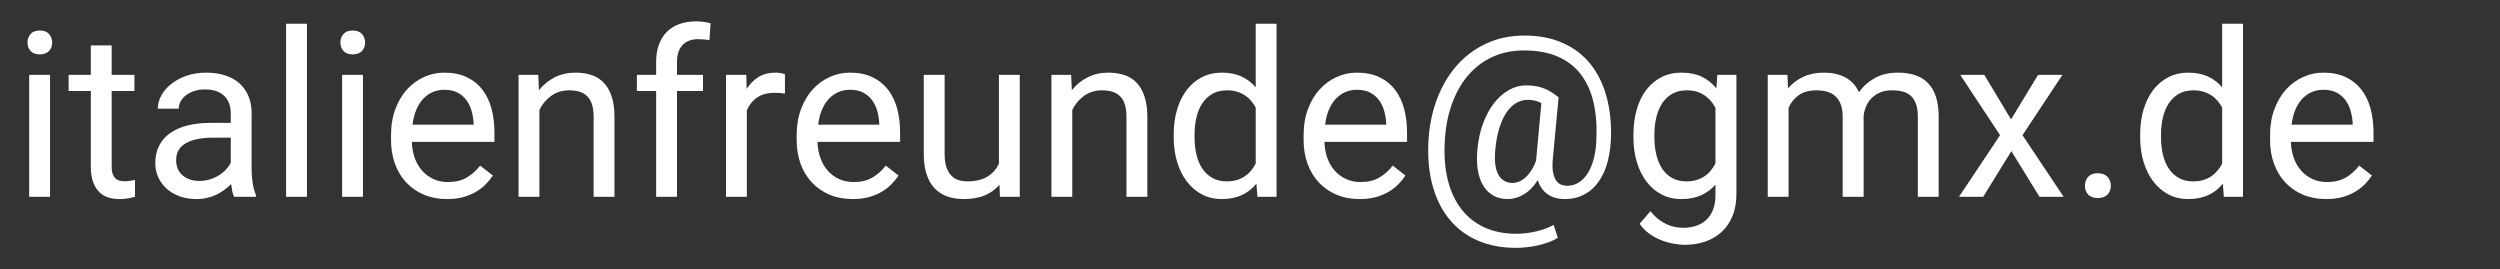
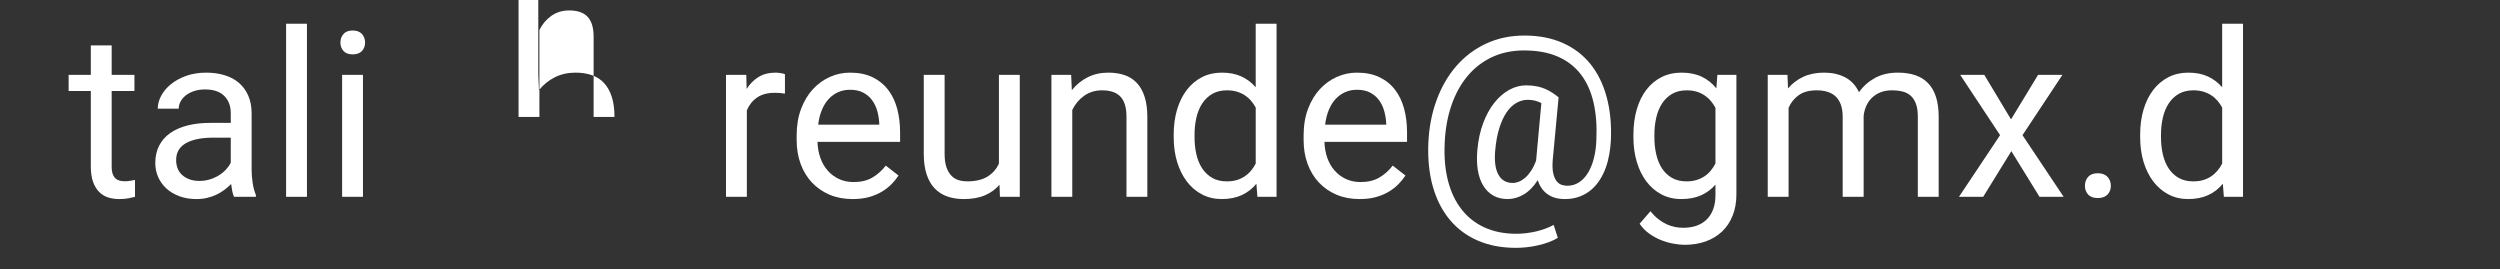
<svg xmlns="http://www.w3.org/2000/svg" width="100%" height="100%" viewBox="0 0 130 14" version="1.1" xml:space="preserve" style="fill-rule:evenodd;clip-rule:evenodd;stroke-linejoin:round;stroke-miterlimit:2;">
  <rect x="0" y="0" width="130" height="14" fill="#333333" stroke="none" />
  <g>
    <g>
      <g>
        <g>
-           <path d="M2.602,10.234l-1.084,0l0,-6.34l1.084,0l0,6.34Zm-1.172,-8.021c0,-0.176 0.054,-0.325 0.161,-0.446c0.108,-0.121 0.267,-0.181 0.478,-0.181c0.211,-0 0.371,0.06 0.48,0.181c0.11,0.121 0.164,0.27 0.164,0.446c0,0.175 -0.054,0.322 -0.164,0.439c-0.109,0.117 -0.269,0.176 -0.48,0.176c-0.211,-0 -0.37,-0.059 -0.478,-0.176c-0.107,-0.117 -0.161,-0.264 -0.161,-0.439Z" style="fill:#fff;fill-rule:nonzero;" />
          <path d="M5.807,2.359l0,1.535l1.184,0l-0,0.838l-1.184,0l0,3.932c0,0.164 0.02,0.296 0.059,0.395c0.039,0.1 0.091,0.177 0.155,0.232c0.064,0.054 0.139,0.09 0.223,0.108c0.084,0.018 0.171,0.026 0.26,0.026c0.09,0 0.185,-0.008 0.285,-0.026c0.099,-0.018 0.176,-0.032 0.231,-0.044l0,0.879c-0.086,0.023 -0.197,0.049 -0.334,0.076c-0.137,0.028 -0.303,0.041 -0.498,0.041c-0.199,0 -0.388,-0.028 -0.565,-0.085c-0.178,-0.056 -0.333,-0.151 -0.466,-0.284c-0.133,-0.133 -0.239,-0.308 -0.317,-0.524c-0.078,-0.217 -0.117,-0.484 -0.117,-0.8l0,-3.926l-1.154,0l-0,-0.838l1.154,0l0,-1.535l1.084,0Z" style="fill:#fff;fill-rule:nonzero;" />
          <path d="M12.17,10.234c-0.039,-0.078 -0.07,-0.177 -0.093,-0.296c-0.024,-0.119 -0.043,-0.243 -0.059,-0.372c-0.101,0.105 -0.216,0.206 -0.343,0.302c-0.127,0.095 -0.265,0.179 -0.416,0.252c-0.15,0.072 -0.313,0.129 -0.489,0.17c-0.176,0.041 -0.361,0.061 -0.557,0.061c-0.324,0 -0.618,-0.049 -0.881,-0.146c-0.264,-0.098 -0.489,-0.231 -0.674,-0.399c-0.186,-0.168 -0.329,-0.366 -0.431,-0.594c-0.102,-0.229 -0.152,-0.474 -0.152,-0.736c-0,-0.34 0.066,-0.639 0.199,-0.899c0.133,-0.26 0.323,-0.478 0.571,-0.654c0.248,-0.175 0.548,-0.308 0.9,-0.398c0.351,-0.09 0.744,-0.135 1.177,-0.135l1.078,0l0,-0.498c0,-0.379 -0.113,-0.68 -0.339,-0.905c-0.227,-0.225 -0.561,-0.337 -1.002,-0.337c-0.203,0 -0.389,0.027 -0.557,0.082c-0.168,0.055 -0.311,0.128 -0.431,0.22c-0.119,0.092 -0.212,0.198 -0.278,0.319c-0.066,0.121 -0.1,0.248 -0.1,0.381l-1.089,-0c-0,-0.227 0.059,-0.451 0.178,-0.674c0.119,-0.223 0.288,-0.423 0.507,-0.6c0.219,-0.178 0.484,-0.323 0.794,-0.434c0.311,-0.111 0.657,-0.167 1.04,-0.167c0.344,-0 0.661,0.044 0.952,0.132c0.291,0.088 0.54,0.221 0.747,0.398c0.207,0.178 0.37,0.4 0.487,0.665c0.117,0.266 0.175,0.576 0.175,0.932l0,2.947c0,0.215 0.019,0.441 0.056,0.677c0.037,0.236 0.093,0.44 0.167,0.612l0,0.094l-1.137,-0Zm-1.798,-0.826c0.195,-0 0.378,-0.028 0.55,-0.082c0.172,-0.055 0.328,-0.126 0.469,-0.214c0.141,-0.088 0.263,-0.189 0.366,-0.302c0.104,-0.113 0.185,-0.23 0.243,-0.351l0,-1.301l-0.902,-0c-0.621,-0 -1.099,0.097 -1.435,0.29c-0.336,0.193 -0.504,0.485 -0.504,0.876c-0,0.152 0.025,0.295 0.076,0.428c0.051,0.132 0.128,0.247 0.231,0.342c0.104,0.096 0.231,0.172 0.381,0.229c0.151,0.057 0.325,0.085 0.525,0.085Z" style="fill:#fff;fill-rule:nonzero;" />
          <rect x="14.877" y="1.234" width="1.084" height="9" style="fill:#fff;fill-rule:nonzero;" />
          <path d="M18.874,10.234l-1.084,0l-0,-6.34l1.084,0l-0,6.34Zm-1.172,-8.021c-0,-0.176 0.053,-0.325 0.161,-0.446c0.107,-0.121 0.266,-0.181 0.477,-0.181c0.211,-0 0.371,0.06 0.481,0.181c0.109,0.121 0.164,0.27 0.164,0.446c-0,0.175 -0.055,0.322 -0.164,0.439c-0.11,0.117 -0.27,0.176 -0.481,0.176c-0.211,-0 -0.37,-0.059 -0.477,-0.176c-0.108,-0.117 -0.161,-0.264 -0.161,-0.439Z" style="fill:#fff;fill-rule:nonzero;" />
-           <path d="M23.239,10.351c-0.442,0 -0.841,-0.076 -1.198,-0.228c-0.358,-0.153 -0.664,-0.365 -0.917,-0.636c-0.254,-0.272 -0.45,-0.595 -0.586,-0.97c-0.137,-0.375 -0.205,-0.785 -0.205,-1.23l-0,-0.246c-0,-0.516 0.077,-0.977 0.231,-1.383c0.154,-0.406 0.36,-0.748 0.618,-1.026c0.258,-0.277 0.553,-0.489 0.885,-0.635c0.332,-0.147 0.678,-0.22 1.037,-0.22c0.453,-0 0.844,0.079 1.172,0.237c0.328,0.158 0.599,0.376 0.811,0.654c0.213,0.277 0.371,0.605 0.472,0.984c0.102,0.379 0.152,0.791 0.152,1.236l0,0.487l-4.295,-0c0.008,0.293 0.056,0.566 0.144,0.82c0.088,0.254 0.213,0.475 0.375,0.662c0.162,0.188 0.357,0.336 0.586,0.445c0.229,0.11 0.487,0.164 0.776,0.164c0.383,0 0.707,-0.078 0.973,-0.234c0.266,-0.156 0.498,-0.363 0.697,-0.621l0.662,0.516c-0.101,0.156 -0.224,0.307 -0.369,0.454c-0.144,0.146 -0.313,0.277 -0.507,0.392c-0.193,0.115 -0.415,0.207 -0.665,0.276c-0.25,0.068 -0.533,0.102 -0.849,0.102Zm-0.135,-5.683c-0.219,-0 -0.42,0.04 -0.604,0.12c-0.183,0.08 -0.347,0.196 -0.492,0.348c-0.144,0.153 -0.264,0.342 -0.36,0.569c-0.096,0.226 -0.161,0.486 -0.196,0.779l3.175,-0l0,-0.082c-0.011,-0.211 -0.045,-0.42 -0.102,-0.627c-0.057,-0.207 -0.145,-0.393 -0.264,-0.557c-0.119,-0.164 -0.272,-0.297 -0.46,-0.398c-0.187,-0.102 -0.42,-0.152 -0.697,-0.152Z" style="fill:#fff;fill-rule:nonzero;" />
-           <path d="M27.991,3.894l0.035,0.797c0.226,-0.285 0.5,-0.509 0.82,-0.671c0.321,-0.162 0.68,-0.243 1.078,-0.243c0.309,-0 0.588,0.042 0.838,0.126c0.25,0.084 0.463,0.219 0.639,0.404c0.176,0.186 0.311,0.424 0.407,0.715c0.096,0.291 0.144,0.644 0.144,1.058l-0,4.154l-1.084,0l-0,-4.166c-0,-0.246 -0.028,-0.456 -0.082,-0.63c-0.055,-0.174 -0.136,-0.315 -0.244,-0.425c-0.107,-0.109 -0.24,-0.189 -0.398,-0.24c-0.158,-0.051 -0.341,-0.076 -0.548,-0.076c-0.351,-0 -0.66,0.094 -0.926,0.281c-0.265,0.188 -0.472,0.434 -0.621,0.738l0,4.518l-1.084,0l0,-6.34l1.026,0Z" style="fill:#fff;fill-rule:nonzero;" />
-           <path d="M34.12,10.234l-0,-5.502l-1.002,0l-0,-0.838l1.002,0l-0,-0.668c-0,-0.34 0.047,-0.641 0.143,-0.905c0.096,-0.264 0.234,-0.485 0.413,-0.665c0.18,-0.18 0.399,-0.316 0.657,-0.407c0.257,-0.092 0.548,-0.138 0.873,-0.138c0.25,-0 0.498,0.033 0.744,0.1l-0.059,0.878c-0.082,-0.015 -0.175,-0.028 -0.278,-0.038c-0.104,-0.009 -0.206,-0.014 -0.308,-0.014c-0.351,-0 -0.623,0.102 -0.814,0.307c-0.192,0.205 -0.287,0.499 -0.287,0.882l-0,0.668l1.353,0l0,0.838l-1.353,0l-0,5.502l-1.084,0Z" style="fill:#fff;fill-rule:nonzero;" />
+           <path d="M27.991,3.894l0.035,0.797c0.226,-0.285 0.5,-0.509 0.82,-0.671c0.321,-0.162 0.68,-0.243 1.078,-0.243c0.309,-0 0.588,0.042 0.838,0.126c0.25,0.084 0.463,0.219 0.639,0.404c0.176,0.186 0.311,0.424 0.407,0.715c0.096,0.291 0.144,0.644 0.144,1.058l-1.084,0l-0,-4.166c-0,-0.246 -0.028,-0.456 -0.082,-0.63c-0.055,-0.174 -0.136,-0.315 -0.244,-0.425c-0.107,-0.109 -0.24,-0.189 -0.398,-0.24c-0.158,-0.051 -0.341,-0.076 -0.548,-0.076c-0.351,-0 -0.66,0.094 -0.926,0.281c-0.265,0.188 -0.472,0.434 -0.621,0.738l0,4.518l-1.084,0l0,-6.34l1.026,0Z" style="fill:#fff;fill-rule:nonzero;" />
          <path d="M40.817,4.867c-0.094,-0.016 -0.181,-0.027 -0.261,-0.032c-0.08,-0.006 -0.171,-0.009 -0.272,-0.009c-0.375,-0 -0.681,0.082 -0.917,0.246c-0.237,0.164 -0.413,0.385 -0.531,0.662l0,4.5l-1.084,0l0,-6.34l1.055,0l0.018,0.733c0.164,-0.262 0.369,-0.469 0.615,-0.622c0.246,-0.152 0.545,-0.228 0.896,-0.228c0.079,-0 0.168,0.009 0.27,0.026c0.102,0.018 0.172,0.036 0.211,0.056l-0,1.008Z" style="fill:#fff;fill-rule:nonzero;" />
          <path d="M44.333,10.351c-0.442,0 -0.841,-0.076 -1.199,-0.228c-0.357,-0.153 -0.663,-0.365 -0.917,-0.636c-0.254,-0.272 -0.449,-0.595 -0.586,-0.97c-0.136,-0.375 -0.205,-0.785 -0.205,-1.23l0,-0.246c0,-0.516 0.077,-0.977 0.232,-1.383c0.154,-0.406 0.36,-0.748 0.618,-1.026c0.258,-0.277 0.553,-0.489 0.885,-0.635c0.332,-0.147 0.677,-0.22 1.037,-0.22c0.453,-0 0.843,0.079 1.172,0.237c0.328,0.158 0.598,0.376 0.811,0.654c0.213,0.277 0.37,0.605 0.472,0.984c0.101,0.379 0.152,0.791 0.152,1.236l0,0.487l-4.295,-0c0.008,0.293 0.056,0.566 0.144,0.82c0.088,0.254 0.213,0.475 0.375,0.662c0.162,0.188 0.357,0.336 0.586,0.445c0.228,0.11 0.487,0.164 0.776,0.164c0.383,0 0.707,-0.078 0.973,-0.234c0.265,-0.156 0.498,-0.363 0.697,-0.621l0.662,0.516c-0.101,0.156 -0.224,0.307 -0.369,0.454c-0.145,0.146 -0.313,0.277 -0.507,0.392c-0.193,0.115 -0.415,0.207 -0.665,0.276c-0.25,0.068 -0.533,0.102 -0.849,0.102Zm-0.135,-5.683c-0.219,-0 -0.42,0.04 -0.604,0.12c-0.183,0.08 -0.347,0.196 -0.492,0.348c-0.144,0.153 -0.265,0.342 -0.36,0.569c-0.096,0.226 -0.161,0.486 -0.197,0.779l3.176,-0l0,-0.082c-0.012,-0.211 -0.046,-0.42 -0.102,-0.627c-0.057,-0.207 -0.145,-0.393 -0.264,-0.557c-0.119,-0.164 -0.272,-0.297 -0.46,-0.398c-0.187,-0.102 -0.42,-0.152 -0.697,-0.152Z" style="fill:#fff;fill-rule:nonzero;" />
          <path d="M51.973,9.607c-0.199,0.234 -0.451,0.417 -0.756,0.548c-0.304,0.131 -0.672,0.196 -1.101,0.196c-0.313,0 -0.596,-0.044 -0.85,-0.132c-0.254,-0.088 -0.473,-0.226 -0.656,-0.416c-0.184,-0.189 -0.325,-0.433 -0.425,-0.732c-0.1,-0.299 -0.149,-0.659 -0.149,-1.081l-0,-4.096l1.084,0l-0,4.108c-0,0.285 0.033,0.52 0.099,0.706c0.067,0.185 0.155,0.332 0.264,0.439c0.109,0.108 0.234,0.182 0.375,0.223c0.141,0.041 0.285,0.061 0.433,0.061c0.442,0 0.796,-0.084 1.064,-0.252c0.268,-0.168 0.464,-0.392 0.589,-0.674l-0,-4.611l1.084,0l-0,6.34l-1.031,0l-0.024,-0.627Z" style="fill:#fff;fill-rule:nonzero;" />
          <path d="M55.7,3.894l0.035,0.797c0.226,-0.285 0.5,-0.509 0.82,-0.671c0.32,-0.162 0.68,-0.243 1.078,-0.243c0.309,-0 0.588,0.042 0.838,0.126c0.25,0.084 0.463,0.219 0.639,0.404c0.176,0.186 0.311,0.424 0.407,0.715c0.096,0.291 0.144,0.644 0.144,1.058l-0,4.154l-1.084,0l-0,-4.166c-0,-0.246 -0.028,-0.456 -0.082,-0.63c-0.055,-0.174 -0.136,-0.315 -0.244,-0.425c-0.107,-0.109 -0.24,-0.189 -0.398,-0.24c-0.158,-0.051 -0.341,-0.076 -0.548,-0.076c-0.351,-0 -0.66,0.094 -0.926,0.281c-0.265,0.188 -0.472,0.434 -0.621,0.738l0,4.518l-1.084,0l0,-6.34l1.026,0Z" style="fill:#fff;fill-rule:nonzero;" />
          <path d="M61.032,7.011c-0,-0.484 0.059,-0.924 0.178,-1.321c0.12,-0.396 0.289,-0.736 0.507,-1.019c0.219,-0.284 0.482,-0.503 0.788,-0.66c0.307,-0.156 0.65,-0.234 1.029,-0.234c0.386,-0 0.724,0.065 1.013,0.196c0.289,0.131 0.539,0.32 0.75,0.566l0,-3.305l1.084,-0l0,9l-0.996,0l-0.052,-0.68c-0.211,0.258 -0.465,0.455 -0.762,0.592c-0.297,0.137 -0.647,0.205 -1.049,0.205c-0.371,0 -0.71,-0.08 -1.017,-0.24c-0.306,-0.16 -0.569,-0.384 -0.788,-0.671c-0.218,-0.287 -0.387,-0.627 -0.507,-1.019c-0.119,-0.393 -0.178,-0.822 -0.178,-1.287l-0,-0.123Zm1.084,0.123c-0,0.317 0.032,0.615 0.096,0.894c0.065,0.279 0.165,0.522 0.302,0.729c0.137,0.207 0.311,0.372 0.522,0.493c0.211,0.121 0.463,0.181 0.755,0.181c0.192,0 0.364,-0.022 0.516,-0.067c0.152,-0.045 0.29,-0.109 0.413,-0.191c0.123,-0.082 0.233,-0.179 0.328,-0.293c0.096,-0.113 0.179,-0.238 0.249,-0.375l0,-2.912c-0.07,-0.129 -0.152,-0.248 -0.246,-0.357c-0.093,-0.109 -0.202,-0.204 -0.325,-0.284c-0.123,-0.08 -0.261,-0.143 -0.413,-0.188c-0.152,-0.045 -0.322,-0.067 -0.51,-0.067c-0.297,-0 -0.552,0.061 -0.764,0.184c-0.213,0.124 -0.388,0.291 -0.525,0.501c-0.137,0.211 -0.237,0.456 -0.302,0.736c-0.064,0.279 -0.096,0.577 -0.096,0.893l-0,0.123Z" style="fill:#fff;fill-rule:nonzero;" />
          <path d="M70.694,10.351c-0.442,0 -0.841,-0.076 -1.198,-0.228c-0.358,-0.153 -0.663,-0.365 -0.917,-0.636c-0.254,-0.272 -0.45,-0.595 -0.586,-0.97c-0.137,-0.375 -0.205,-0.785 -0.205,-1.23l-0,-0.246c-0,-0.516 0.077,-0.977 0.231,-1.383c0.154,-0.406 0.36,-0.748 0.618,-1.026c0.258,-0.277 0.553,-0.489 0.885,-0.635c0.332,-0.147 0.678,-0.22 1.037,-0.22c0.453,-0 0.844,0.079 1.172,0.237c0.328,0.158 0.599,0.376 0.811,0.654c0.213,0.277 0.371,0.605 0.472,0.984c0.102,0.379 0.152,0.791 0.152,1.236l0,0.487l-4.294,-0c0.007,0.293 0.055,0.566 0.143,0.82c0.088,0.254 0.213,0.475 0.375,0.662c0.162,0.188 0.358,0.336 0.586,0.445c0.229,0.11 0.487,0.164 0.776,0.164c0.383,0 0.707,-0.078 0.973,-0.234c0.266,-0.156 0.498,-0.363 0.697,-0.621l0.662,0.516c-0.101,0.156 -0.224,0.307 -0.369,0.454c-0.144,0.146 -0.313,0.277 -0.507,0.392c-0.193,0.115 -0.415,0.207 -0.665,0.276c-0.25,0.068 -0.533,0.102 -0.849,0.102Zm-0.135,-5.683c-0.219,-0 -0.42,0.04 -0.603,0.12c-0.184,0.08 -0.348,0.196 -0.493,0.348c-0.144,0.153 -0.264,0.342 -0.36,0.569c-0.096,0.226 -0.161,0.486 -0.196,0.779l3.176,-0l-0,-0.082c-0.012,-0.211 -0.046,-0.42 -0.103,-0.627c-0.057,-0.207 -0.145,-0.393 -0.264,-0.557c-0.119,-0.164 -0.272,-0.297 -0.46,-0.398c-0.187,-0.102 -0.42,-0.152 -0.697,-0.152Z" style="fill:#fff;fill-rule:nonzero;" />
          <path d="M83.766,7.293c-0.012,0.238 -0.039,0.48 -0.082,0.726c-0.043,0.246 -0.105,0.483 -0.187,0.709c-0.082,0.227 -0.187,0.439 -0.314,0.636c-0.127,0.197 -0.277,0.369 -0.451,0.516c-0.174,0.146 -0.374,0.261 -0.601,0.345c-0.226,0.084 -0.48,0.126 -0.761,0.126c-0.368,0 -0.669,-0.086 -0.906,-0.258c-0.236,-0.172 -0.403,-0.414 -0.501,-0.726c-0.211,0.332 -0.452,0.579 -0.723,0.741c-0.272,0.162 -0.552,0.243 -0.841,0.243c-0.289,0 -0.54,-0.061 -0.753,-0.184c-0.213,-0.123 -0.387,-0.296 -0.521,-0.519c-0.135,-0.223 -0.228,-0.491 -0.279,-0.806c-0.051,-0.314 -0.058,-0.665 -0.023,-1.051c0.047,-0.516 0.148,-0.981 0.304,-1.395c0.157,-0.414 0.35,-0.766 0.581,-1.055c0.23,-0.289 0.487,-0.511 0.77,-0.668c0.283,-0.156 0.575,-0.234 0.876,-0.234c0.211,0 0.397,0.017 0.56,0.05c0.162,0.033 0.308,0.078 0.439,0.135c0.131,0.056 0.252,0.122 0.363,0.196c0.112,0.074 0.222,0.154 0.331,0.24l-0.304,3.246c-0.024,0.285 -0.016,0.517 0.023,0.695c0.039,0.177 0.097,0.315 0.173,0.413c0.076,0.097 0.164,0.163 0.264,0.196c0.099,0.033 0.196,0.05 0.29,0.05c0.234,-0 0.443,-0.062 0.627,-0.185c0.183,-0.123 0.338,-0.291 0.465,-0.504c0.127,-0.213 0.227,-0.464 0.299,-0.753c0.073,-0.289 0.115,-0.597 0.126,-0.925c0.035,-0.731 -0.013,-1.384 -0.146,-1.96c-0.133,-0.577 -0.354,-1.066 -0.662,-1.468c-0.309,-0.402 -0.708,-0.71 -1.199,-0.923c-0.49,-0.213 -1.075,-0.319 -1.754,-0.319c-0.614,-0 -1.168,0.116 -1.665,0.348c-0.496,0.233 -0.92,0.561 -1.274,0.985c-0.353,0.424 -0.632,0.93 -0.835,1.52c-0.203,0.59 -0.32,1.242 -0.351,1.957c-0.036,0.731 0.022,1.387 0.172,1.969c0.151,0.582 0.385,1.077 0.704,1.485c0.318,0.409 0.716,0.722 1.195,0.941c0.478,0.218 1.03,0.328 1.655,0.328c0.172,-0 0.347,-0.011 0.525,-0.032c0.177,-0.022 0.351,-0.053 0.521,-0.094c0.17,-0.041 0.331,-0.09 0.483,-0.147c0.153,-0.056 0.289,-0.12 0.411,-0.19l0.216,0.674c-0.136,0.086 -0.293,0.161 -0.468,0.225c-0.176,0.065 -0.361,0.12 -0.554,0.164c-0.193,0.045 -0.39,0.079 -0.589,0.1c-0.199,0.022 -0.389,0.032 -0.568,0.032c-0.743,0 -1.404,-0.126 -1.984,-0.378c-0.58,-0.252 -1.066,-0.614 -1.459,-1.087c-0.392,-0.472 -0.684,-1.045 -0.876,-1.719c-0.191,-0.674 -0.269,-1.431 -0.234,-2.271c0.035,-0.801 0.178,-1.542 0.428,-2.223c0.25,-0.682 0.59,-1.272 1.022,-1.77c0.432,-0.498 0.947,-0.888 1.547,-1.169c0.6,-0.281 1.267,-0.422 2.001,-0.422c0.75,0 1.413,0.128 1.989,0.384c0.576,0.256 1.055,0.619 1.436,1.09c0.381,0.471 0.663,1.042 0.846,1.714c0.184,0.672 0.258,1.424 0.223,2.256Zm-6.012,0.498c-0.054,0.554 -0.003,0.98 0.156,1.277c0.158,0.297 0.409,0.445 0.753,0.445c0.101,0 0.207,-0.021 0.316,-0.064c0.109,-0.043 0.218,-0.111 0.325,-0.202c0.108,-0.092 0.21,-0.211 0.308,-0.358c0.097,-0.146 0.185,-0.323 0.263,-0.53c0,-0.023 0.002,-0.041 0.006,-0.053l0.27,-2.947c-0.098,-0.051 -0.205,-0.092 -0.322,-0.123c-0.118,-0.031 -0.245,-0.047 -0.381,-0.047c-0.211,0 -0.411,0.055 -0.601,0.164c-0.189,0.11 -0.358,0.274 -0.507,0.492c-0.148,0.219 -0.273,0.491 -0.375,0.815c-0.101,0.324 -0.172,0.701 -0.211,1.131Z" style="fill:#fff;fill-rule:nonzero;" />
          <path d="M84.938,7.011c-0,-0.484 0.058,-0.924 0.173,-1.321c0.115,-0.396 0.281,-0.736 0.498,-1.019c0.217,-0.284 0.479,-0.503 0.788,-0.66c0.309,-0.156 0.656,-0.234 1.043,-0.234c0.402,-0 0.752,0.07 1.049,0.211c0.297,0.141 0.551,0.344 0.761,0.609l0.053,-0.703l0.99,0l0,6.205c0,0.418 -0.065,0.79 -0.196,1.116c-0.131,0.327 -0.315,0.602 -0.554,0.827c-0.238,0.224 -0.521,0.395 -0.849,0.512c-0.328,0.117 -0.692,0.176 -1.09,0.176c-0.164,0 -0.353,-0.018 -0.565,-0.056c-0.213,-0.037 -0.428,-0.097 -0.645,-0.181c-0.217,-0.084 -0.425,-0.197 -0.624,-0.337c-0.199,-0.141 -0.369,-0.315 -0.51,-0.522l0.563,-0.65c0.133,0.164 0.269,0.301 0.41,0.41c0.141,0.11 0.282,0.197 0.425,0.264c0.142,0.066 0.287,0.114 0.433,0.143c0.147,0.03 0.292,0.044 0.437,0.044c0.254,0 0.484,-0.036 0.691,-0.108c0.207,-0.072 0.384,-0.181 0.531,-0.325c0.146,-0.145 0.258,-0.322 0.336,-0.531c0.079,-0.209 0.118,-0.452 0.118,-0.729l-0,-0.551c-0.211,0.242 -0.462,0.428 -0.753,0.557c-0.291,0.129 -0.632,0.193 -1.023,0.193c-0.379,0 -0.721,-0.08 -1.028,-0.24c-0.307,-0.16 -0.568,-0.384 -0.785,-0.671c-0.217,-0.287 -0.384,-0.627 -0.501,-1.019c-0.117,-0.393 -0.176,-0.822 -0.176,-1.287l-0,-0.123Zm1.09,0.123c-0,0.317 0.032,0.615 0.097,0.894c0.064,0.279 0.164,0.522 0.298,0.729c0.135,0.207 0.308,0.372 0.519,0.493c0.211,0.121 0.463,0.181 0.756,0.181c0.191,0 0.364,-0.023 0.518,-0.07c0.155,-0.047 0.293,-0.111 0.416,-0.193c0.123,-0.082 0.232,-0.18 0.326,-0.293c0.093,-0.114 0.175,-0.239 0.246,-0.375l-0,-2.895c-0.071,-0.129 -0.153,-0.249 -0.246,-0.36c-0.094,-0.112 -0.203,-0.208 -0.326,-0.29c-0.123,-0.082 -0.26,-0.146 -0.413,-0.191c-0.152,-0.045 -0.322,-0.067 -0.51,-0.067c-0.296,-0 -0.55,0.061 -0.761,0.184c-0.211,0.124 -0.385,0.29 -0.522,0.501c-0.136,0.211 -0.237,0.456 -0.301,0.736c-0.065,0.279 -0.097,0.577 -0.097,0.893l-0,0.123Z" style="fill:#fff;fill-rule:nonzero;" />
          <path d="M92.948,3.894l0.029,0.703c0.219,-0.258 0.483,-0.459 0.794,-0.603c0.311,-0.145 0.673,-0.217 1.087,-0.217c0.41,-0 0.772,0.081 1.087,0.243c0.314,0.162 0.555,0.421 0.723,0.776c0.211,-0.304 0.486,-0.55 0.824,-0.738c0.338,-0.187 0.737,-0.281 1.198,-0.281c0.34,-0 0.641,0.044 0.902,0.132c0.262,0.088 0.484,0.225 0.665,0.413c0.182,0.187 0.32,0.426 0.413,0.715c0.094,0.289 0.141,0.633 0.141,1.031l0,4.166l-1.084,0l0,-4.172c0,-0.266 -0.032,-0.486 -0.097,-0.662c-0.064,-0.176 -0.155,-0.316 -0.272,-0.422c-0.117,-0.105 -0.26,-0.179 -0.428,-0.22c-0.168,-0.041 -0.353,-0.061 -0.556,-0.061c-0.223,-0 -0.42,0.035 -0.592,0.105c-0.172,0.071 -0.32,0.165 -0.443,0.285c-0.123,0.119 -0.22,0.259 -0.293,0.421c-0.072,0.163 -0.118,0.335 -0.137,0.519l-0,4.207l-1.09,-0l-0,-4.166c-0,-0.246 -0.032,-0.456 -0.097,-0.63c-0.064,-0.174 -0.155,-0.315 -0.272,-0.425c-0.117,-0.109 -0.259,-0.189 -0.425,-0.24c-0.166,-0.051 -0.353,-0.076 -0.56,-0.076c-0.386,-0 -0.697,0.084 -0.931,0.252c-0.235,0.168 -0.41,0.387 -0.528,0.656l0,4.629l-1.084,-0l0,-6.34l1.026,0Z" style="fill:#fff;fill-rule:nonzero;" />
          <path d="M104.573,6.209l1.406,-2.315l1.266,0l-2.075,3.135l2.139,3.205l-1.254,-0l-1.465,-2.373l-1.465,2.373l-1.259,-0l2.138,-3.205l-2.074,-3.135l1.254,0l1.389,2.315Z" style="fill:#fff;fill-rule:nonzero;" />
          <path d="M108.417,9.666c-0.001,-0.188 0.055,-0.344 0.166,-0.469c0.112,-0.125 0.279,-0.188 0.501,-0.188c0.223,0 0.392,0.063 0.507,0.188c0.116,0.125 0.173,0.281 0.173,0.469c0,0.179 -0.057,0.33 -0.173,0.451c-0.115,0.121 -0.284,0.181 -0.507,0.181c-0.222,0 -0.389,-0.06 -0.501,-0.181c-0.111,-0.121 -0.166,-0.272 -0.166,-0.451Z" style="fill:#fff;fill-rule:nonzero;" />
          <path d="M111.288,7.011c-0,-0.484 0.059,-0.924 0.178,-1.321c0.119,-0.396 0.288,-0.736 0.507,-1.019c0.219,-0.284 0.482,-0.503 0.788,-0.66c0.307,-0.156 0.65,-0.234 1.029,-0.234c0.386,-0 0.724,0.065 1.013,0.196c0.289,0.131 0.539,0.32 0.75,0.566l0,-3.305l1.084,-0l0,9l-0.996,0l-0.053,-0.68c-0.211,0.258 -0.464,0.455 -0.761,0.592c-0.297,0.137 -0.647,0.205 -1.049,0.205c-0.371,0 -0.71,-0.08 -1.017,-0.24c-0.306,-0.16 -0.569,-0.384 -0.788,-0.671c-0.219,-0.287 -0.388,-0.627 -0.507,-1.019c-0.119,-0.393 -0.178,-0.822 -0.178,-1.287l-0,-0.123Zm1.084,0.123c-0,0.317 0.032,0.615 0.096,0.894c0.065,0.279 0.165,0.522 0.302,0.729c0.137,0.207 0.311,0.372 0.521,0.493c0.211,0.121 0.463,0.181 0.756,0.181c0.192,0 0.364,-0.022 0.516,-0.067c0.152,-0.045 0.29,-0.109 0.413,-0.191c0.123,-0.082 0.232,-0.179 0.328,-0.293c0.096,-0.113 0.179,-0.238 0.249,-0.375l0,-2.912c-0.07,-0.129 -0.152,-0.248 -0.246,-0.357c-0.094,-0.109 -0.202,-0.204 -0.325,-0.284c-0.123,-0.08 -0.261,-0.143 -0.413,-0.188c-0.153,-0.045 -0.322,-0.067 -0.51,-0.067c-0.297,-0 -0.552,0.061 -0.765,0.184c-0.212,0.124 -0.387,0.291 -0.524,0.501c-0.137,0.211 -0.237,0.456 -0.302,0.736c-0.064,0.279 -0.096,0.577 -0.096,0.893l-0,0.123Z" style="fill:#fff;fill-rule:nonzero;" />
-           <path d="M120.95,10.351c-0.442,0 -0.841,-0.076 -1.199,-0.228c-0.357,-0.153 -0.663,-0.365 -0.917,-0.636c-0.253,-0.272 -0.449,-0.595 -0.585,-0.97c-0.137,-0.375 -0.206,-0.785 -0.206,-1.23l0,-0.246c0,-0.516 0.078,-0.977 0.232,-1.383c0.154,-0.406 0.36,-0.748 0.618,-1.026c0.258,-0.277 0.553,-0.489 0.885,-0.635c0.332,-0.147 0.678,-0.22 1.037,-0.22c0.453,-0 0.844,0.079 1.172,0.237c0.328,0.158 0.598,0.376 0.811,0.654c0.213,0.277 0.37,0.605 0.472,0.984c0.102,0.379 0.152,0.791 0.152,1.236l0,0.487l-4.295,-0c0.008,0.293 0.056,0.566 0.144,0.82c0.088,0.254 0.213,0.475 0.375,0.662c0.162,0.188 0.357,0.336 0.586,0.445c0.228,0.11 0.487,0.164 0.776,0.164c0.383,0 0.707,-0.078 0.973,-0.234c0.266,-0.156 0.498,-0.363 0.697,-0.621l0.662,0.516c-0.101,0.156 -0.224,0.307 -0.369,0.454c-0.144,0.146 -0.313,0.277 -0.507,0.392c-0.193,0.115 -0.415,0.207 -0.665,0.276c-0.25,0.068 -0.533,0.102 -0.849,0.102Zm-0.135,-5.683c-0.219,-0 -0.42,0.04 -0.604,0.12c-0.183,0.08 -0.347,0.196 -0.492,0.348c-0.144,0.153 -0.264,0.342 -0.36,0.569c-0.096,0.226 -0.161,0.486 -0.196,0.779l3.175,-0l0,-0.082c-0.011,-0.211 -0.046,-0.42 -0.102,-0.627c-0.057,-0.207 -0.145,-0.393 -0.264,-0.557c-0.119,-0.164 -0.272,-0.297 -0.46,-0.398c-0.187,-0.102 -0.42,-0.152 -0.697,-0.152Z" style="fill:#fff;fill-rule:nonzero;" />
        </g>
      </g>
    </g>
  </g>
</svg>